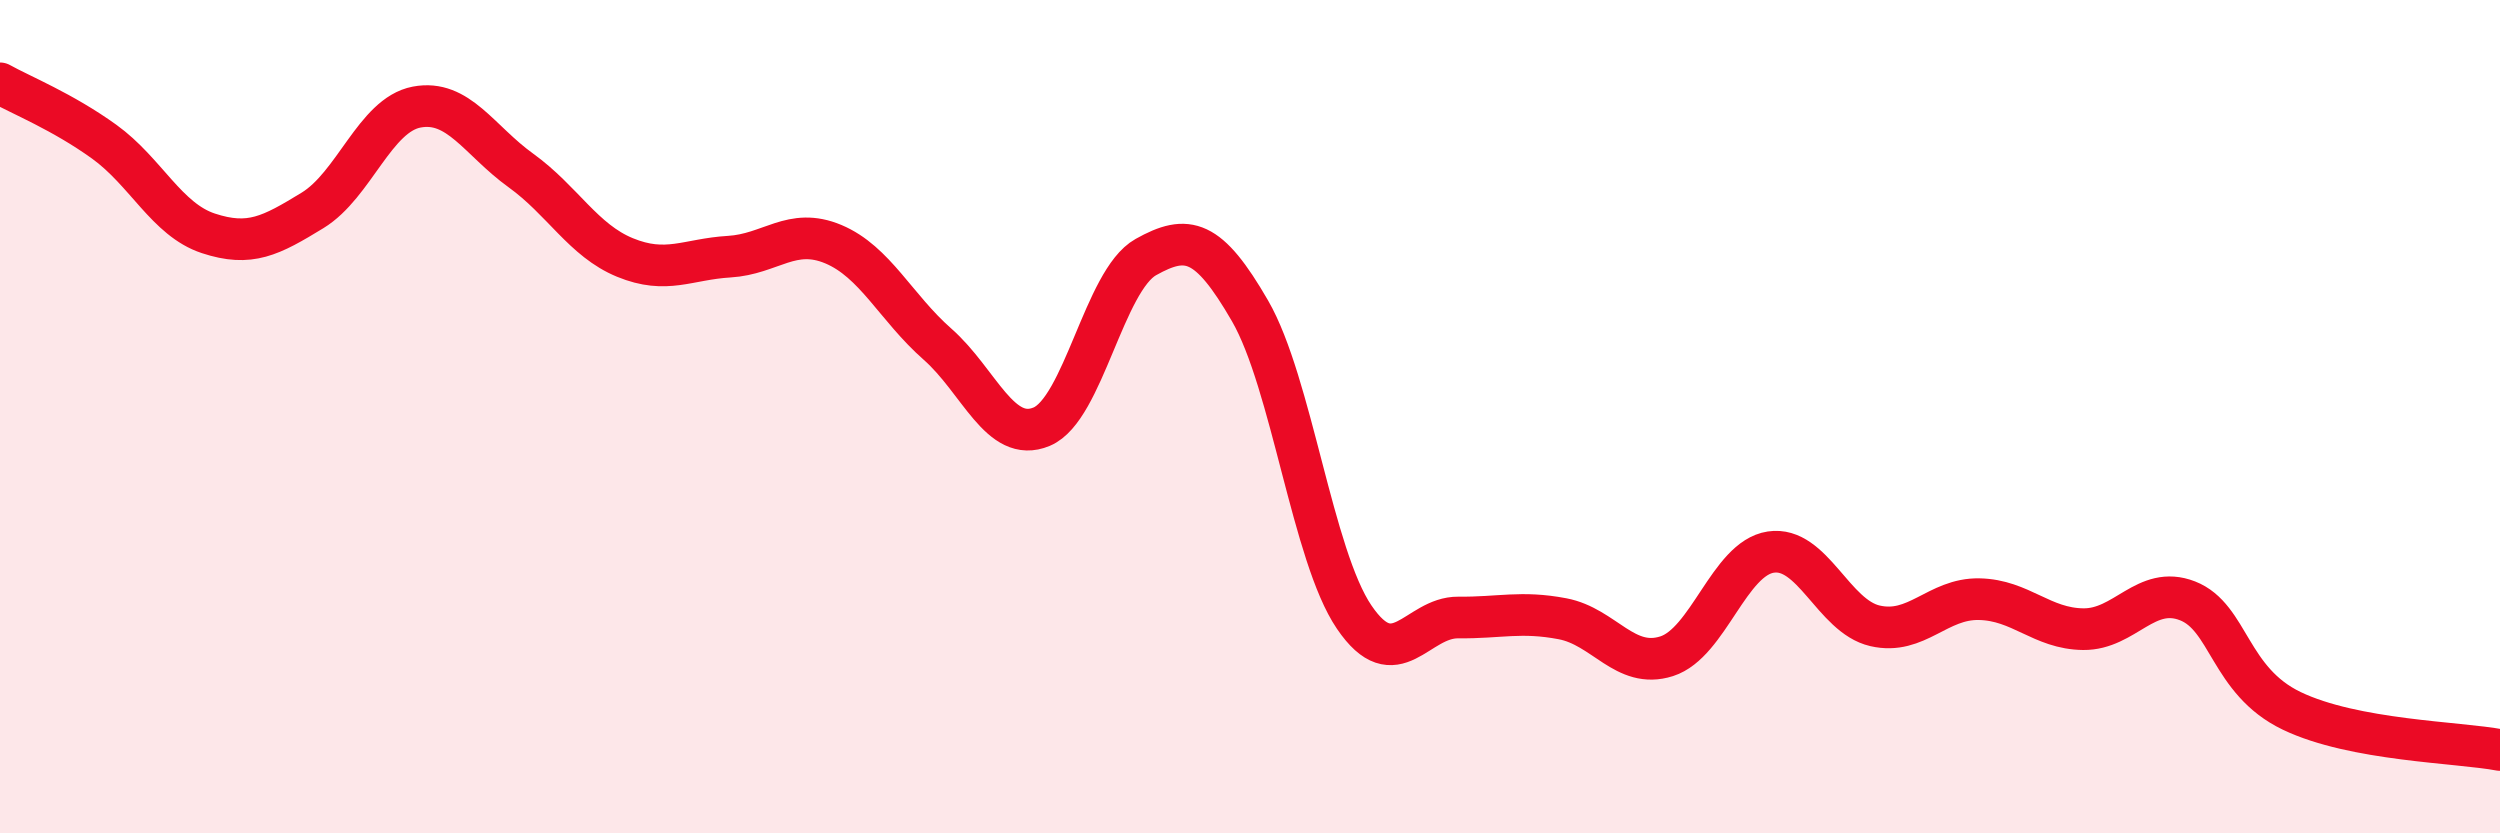
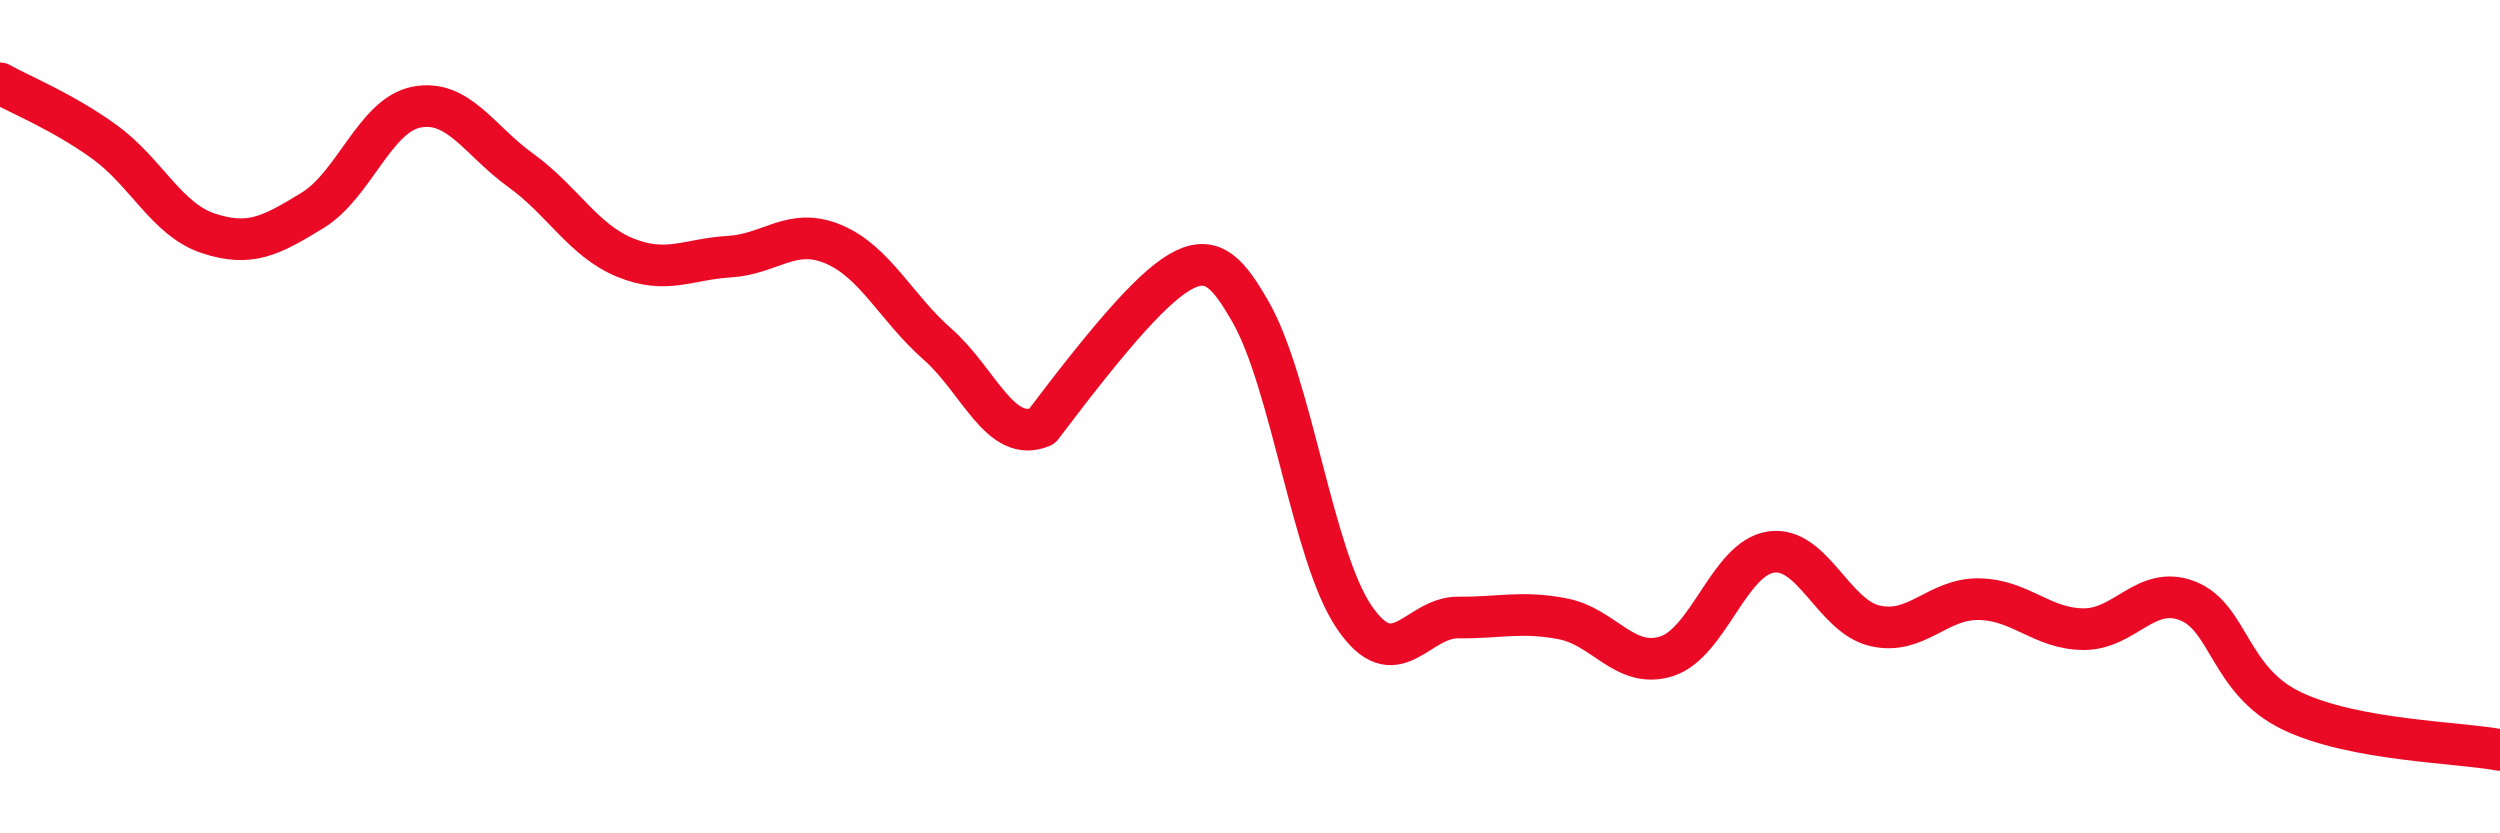
<svg xmlns="http://www.w3.org/2000/svg" width="60" height="20" viewBox="0 0 60 20">
-   <path d="M 0,2 C 0.5,2.28 1.5,2.68 2.5,3.4 C 3.5,4.12 4,5.27 5,5.6 C 6,5.93 6.5,5.66 7.5,5.05 C 8.5,4.44 9,2.76 10,2.57 C 11,2.38 11.5,3.37 12.5,4.09 C 13.5,4.81 14,5.77 15,6.18 C 16,6.59 16.5,6.22 17.5,6.16 C 18.5,6.1 19,5.44 20,5.86 C 21,6.28 21.5,7.38 22.5,8.26 C 23.5,9.14 24,10.66 25,10.24 C 26,9.82 26.5,6.73 27.5,6.17 C 28.5,5.61 29,5.73 30,7.46 C 31,9.19 31.5,13.34 32.5,14.81 C 33.5,16.28 34,14.81 35,14.82 C 36,14.83 36.5,14.66 37.5,14.85 C 38.5,15.04 39,16.07 40,15.75 C 41,15.43 41.5,13.4 42.5,13.25 C 43.5,13.1 44,14.79 45,15.02 C 46,15.25 46.5,14.36 47.5,14.38 C 48.5,14.4 49,15.09 50,15.1 C 51,15.11 51.5,14.03 52.5,14.42 C 53.5,14.81 53.5,16.34 55,17.06 C 56.5,17.78 59,17.81 60,18L60 20L0 20Z" fill="#EB0A25" opacity="0.1" stroke-linecap="round" stroke-linejoin="round" />
-   <path d="M 0,2 C 0.5,2.28 1.5,2.68 2.5,3.4 C 3.5,4.12 4,5.27 5,5.6 C 6,5.93 6.5,5.66 7.5,5.05 C 8.5,4.44 9,2.76 10,2.57 C 11,2.38 11.5,3.37 12.5,4.09 C 13.5,4.81 14,5.77 15,6.18 C 16,6.59 16.5,6.22 17.5,6.16 C 18.5,6.1 19,5.44 20,5.86 C 21,6.28 21.5,7.38 22.5,8.26 C 23.5,9.14 24,10.66 25,10.24 C 26,9.82 26.5,6.73 27.5,6.17 C 28.5,5.61 29,5.73 30,7.46 C 31,9.19 31.5,13.34 32.5,14.81 C 33.5,16.28 34,14.81 35,14.82 C 36,14.83 36.5,14.66 37.5,14.85 C 38.5,15.04 39,16.07 40,15.75 C 41,15.43 41.5,13.4 42.5,13.25 C 43.5,13.1 44,14.79 45,15.02 C 46,15.25 46.5,14.36 47.5,14.38 C 48.5,14.4 49,15.09 50,15.1 C 51,15.11 51.5,14.03 52.5,14.42 C 53.5,14.81 53.5,16.34 55,17.06 C 56.5,17.78 59,17.81 60,18" stroke="#EB0A25" stroke-width="1" fill="none" stroke-linecap="round" stroke-linejoin="round" />
+   <path d="M 0,2 C 0.5,2.28 1.5,2.68 2.5,3.4 C 3.5,4.12 4,5.27 5,5.6 C 6,5.93 6.5,5.66 7.5,5.05 C 8.5,4.44 9,2.76 10,2.57 C 11,2.38 11.5,3.37 12.5,4.09 C 13.5,4.81 14,5.77 15,6.18 C 16,6.59 16.5,6.22 17.5,6.16 C 18.5,6.1 19,5.44 20,5.86 C 21,6.28 21.5,7.38 22.5,8.26 C 23.5,9.14 24,10.66 25,10.24 C 28.5,5.61 29,5.73 30,7.46 C 31,9.19 31.5,13.34 32.5,14.81 C 33.5,16.28 34,14.81 35,14.82 C 36,14.83 36.5,14.66 37.5,14.85 C 38.5,15.04 39,16.07 40,15.75 C 41,15.43 41.5,13.4 42.5,13.25 C 43.5,13.1 44,14.79 45,15.02 C 46,15.25 46.5,14.36 47.5,14.38 C 48.5,14.4 49,15.09 50,15.1 C 51,15.11 51.5,14.03 52.5,14.42 C 53.5,14.81 53.5,16.34 55,17.06 C 56.5,17.78 59,17.81 60,18" stroke="#EB0A25" stroke-width="1" fill="none" stroke-linecap="round" stroke-linejoin="round" />
</svg>